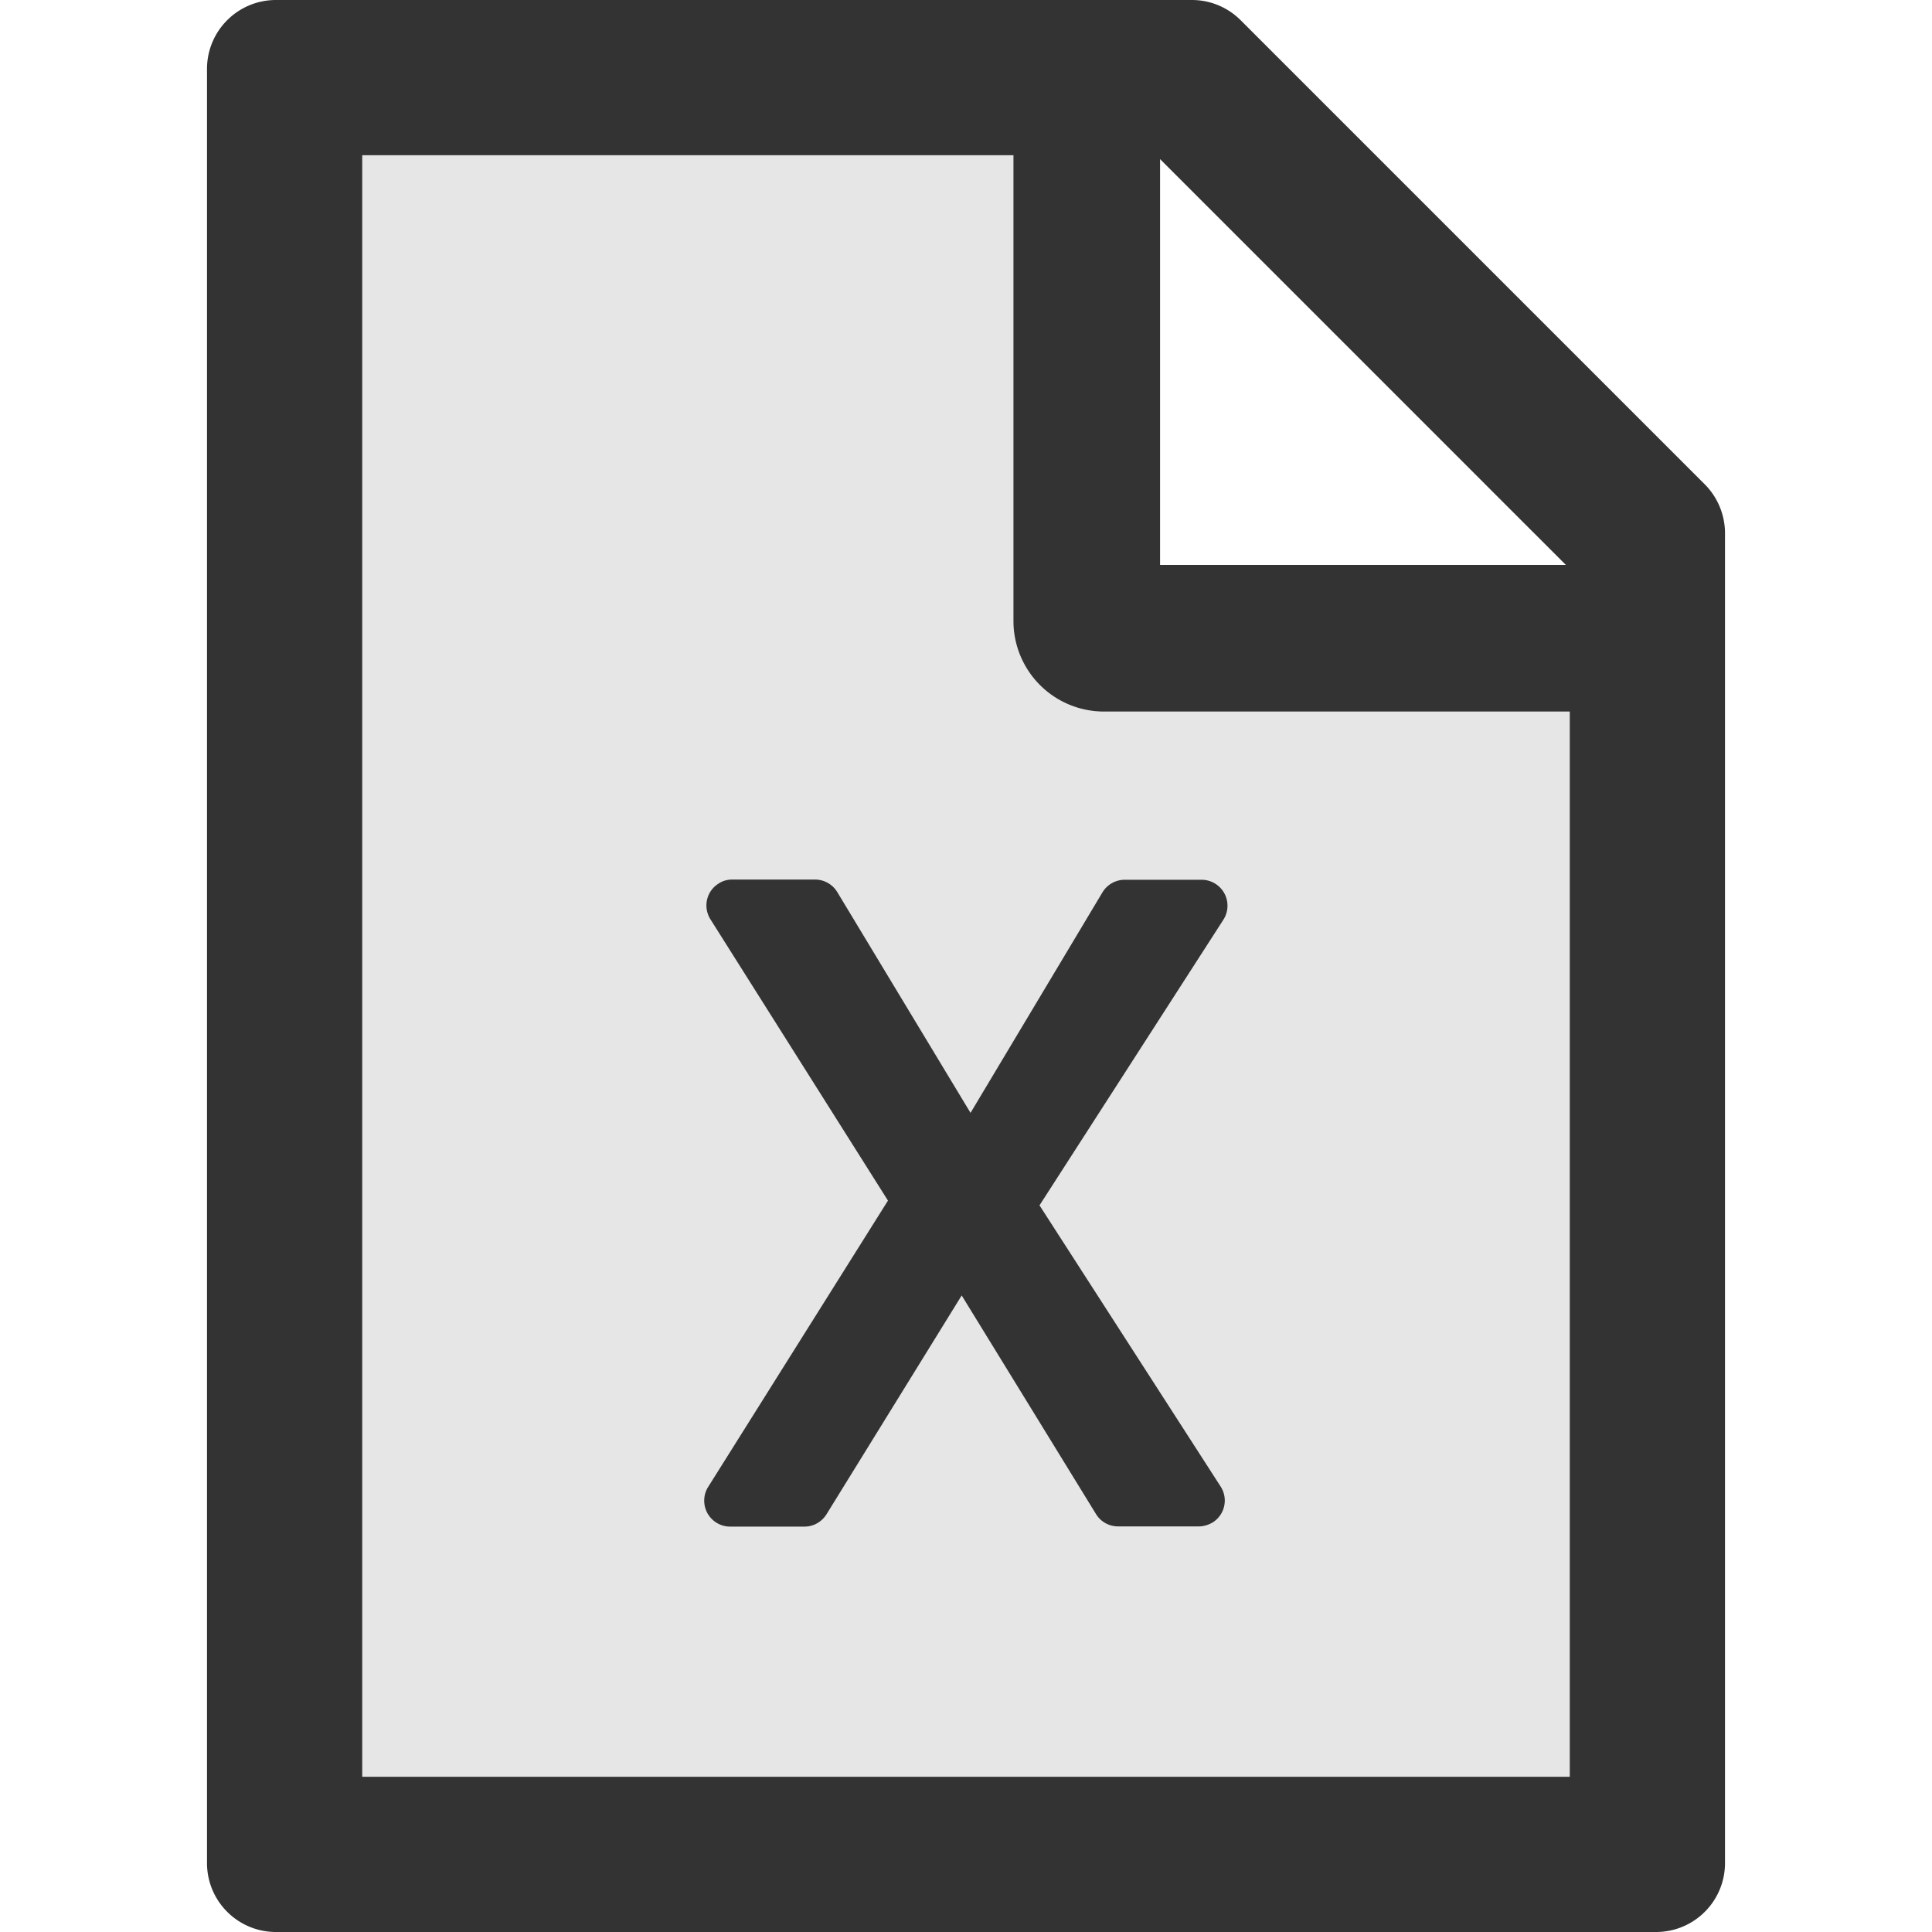
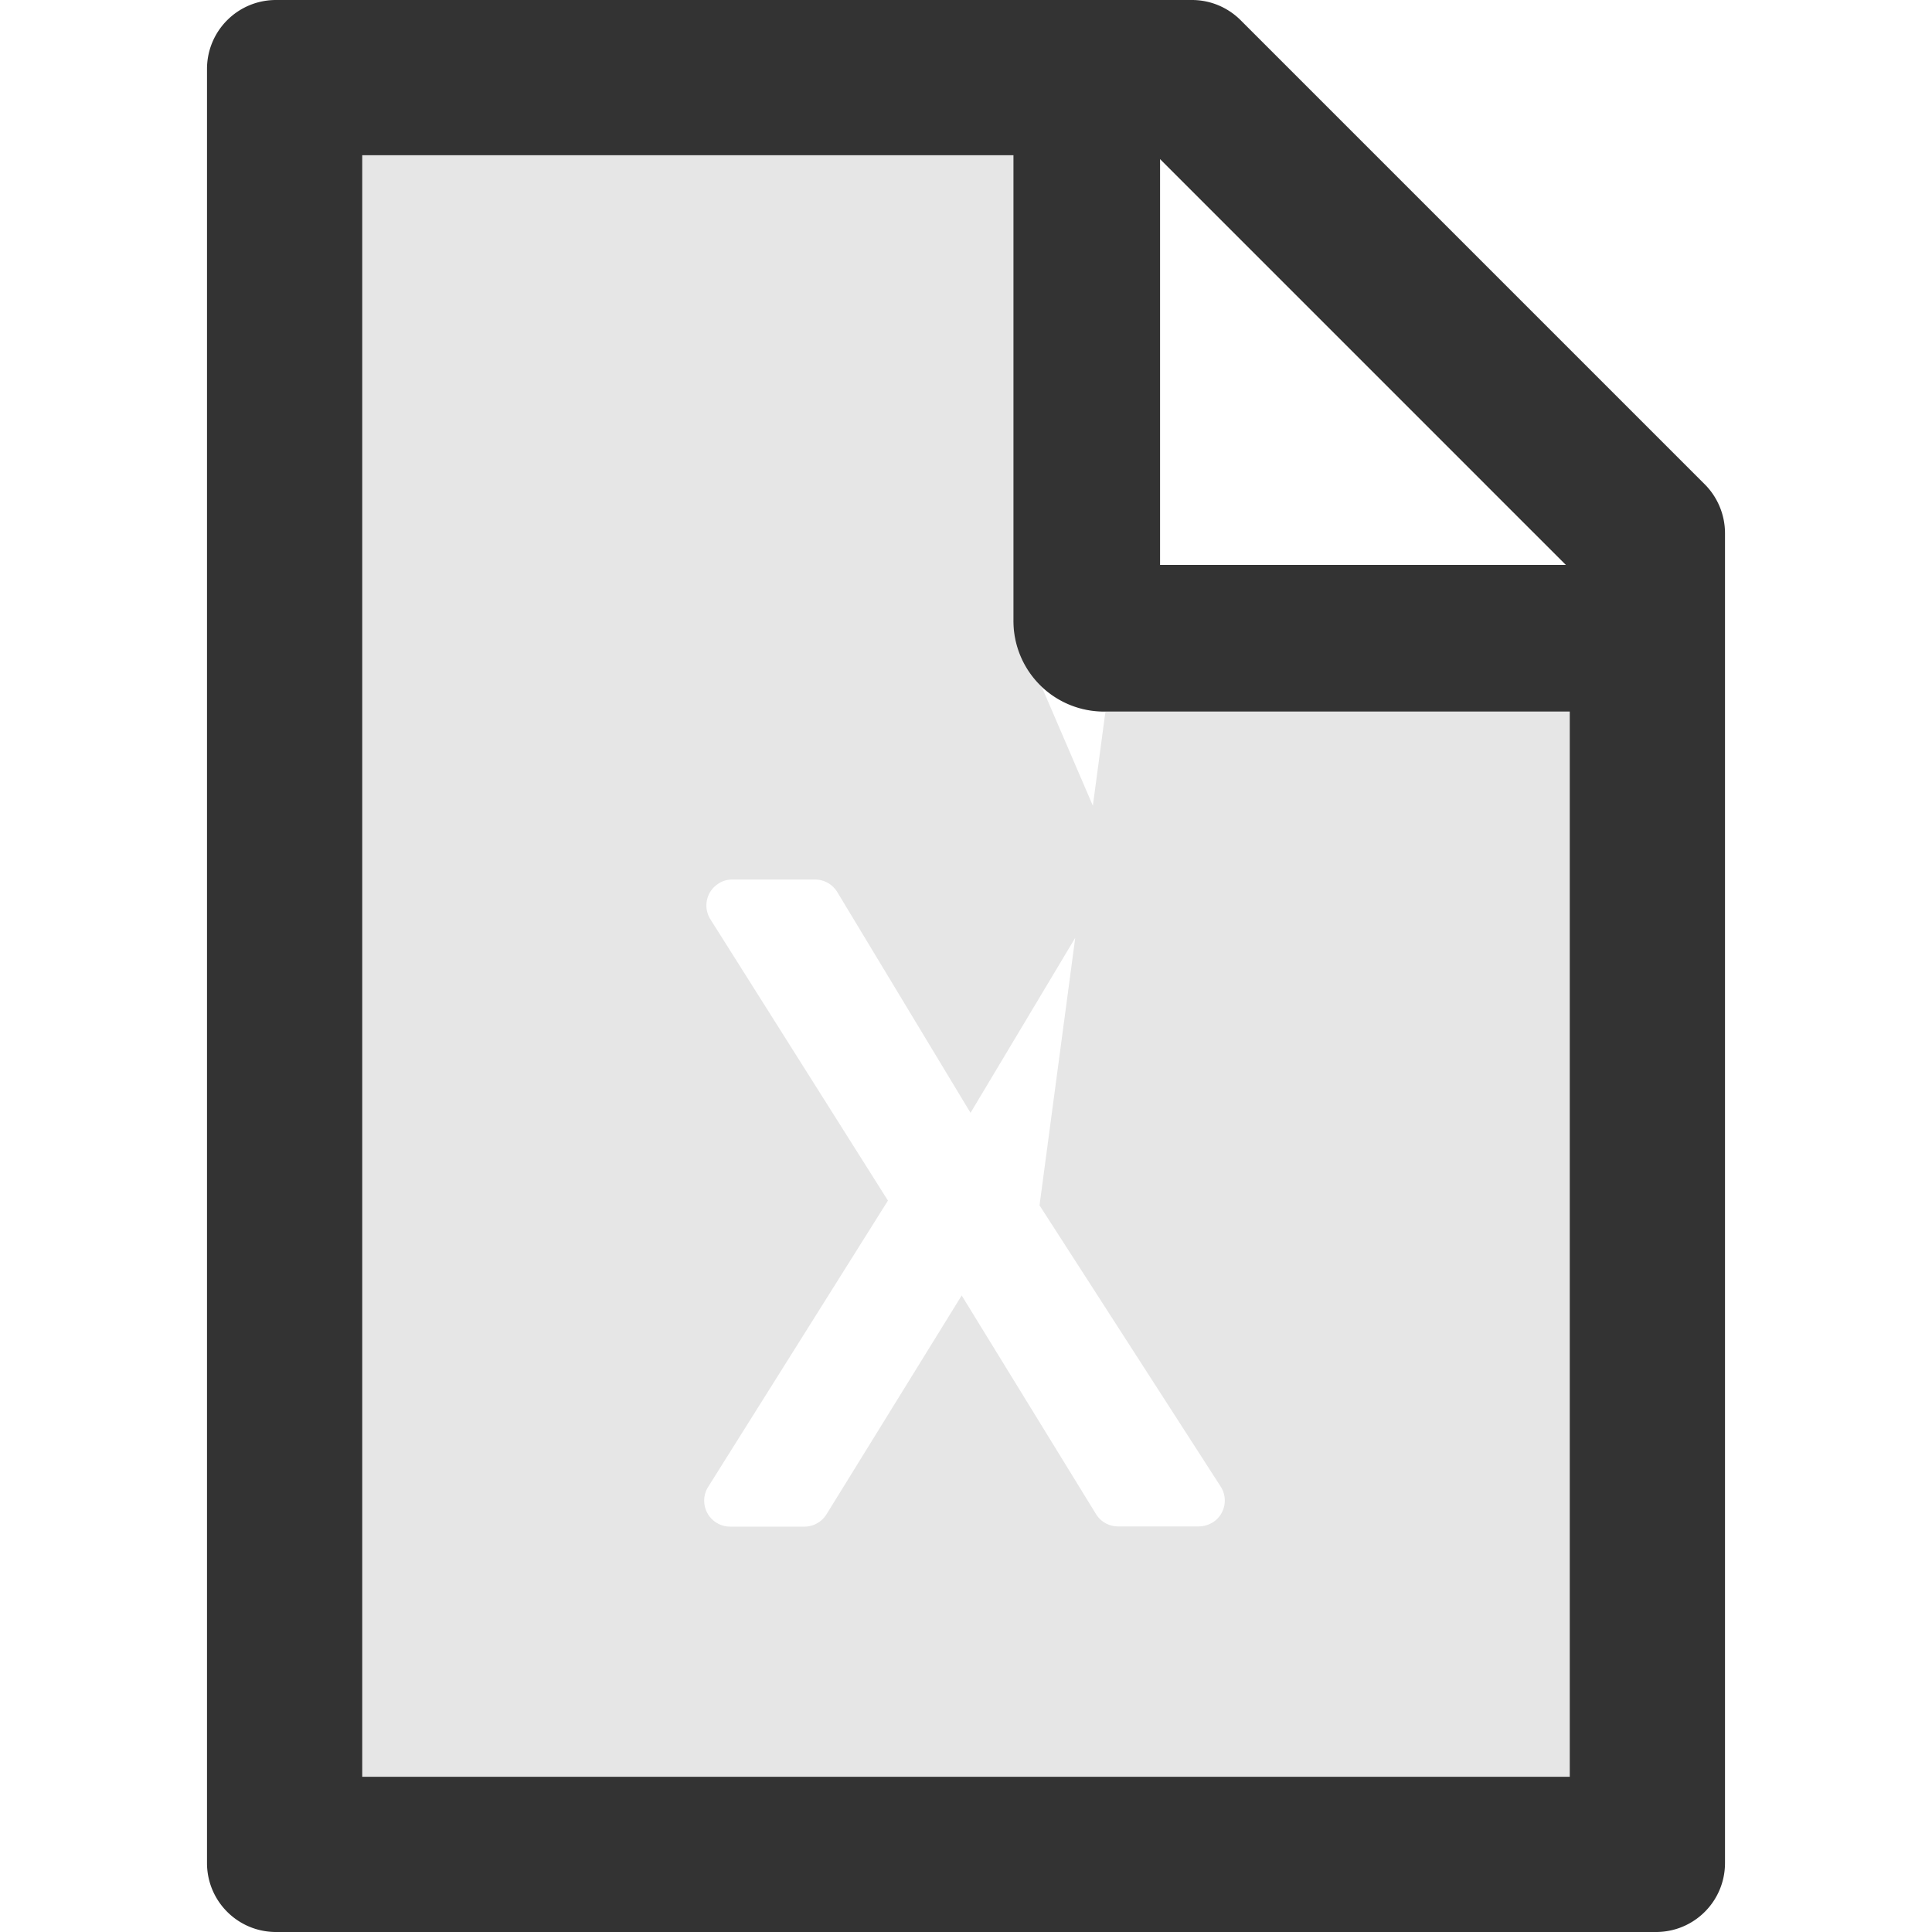
<svg xmlns="http://www.w3.org/2000/svg" viewBox="64 64 896 896" focusable="false">
-   <path d="M534 352V136H232v752h560V394H576a42 42 0 01-42-42zm51.6 120h35.7a12.04 12.04 0 0110.1 18.5L546.1 623l84 130.4c3.6 5.6 2 13-3.6 16.6-2 1.2-4.2 1.9-6.5 1.9h-37.5c-4.1 0-8-2.1-10.2-5.7L510 664.8l-62.7 101.5c-2.2 3.5-6 5.7-10.2 5.7h-34.5a12.04 12.04 0 01-10.2-18.4l83.4-132.8-82.3-130.4c-3.6-5.7-1.9-13.1 3.7-16.6 1.9-1.3 4.1-1.9 6.4-1.9H442c4.2 0 8.1 2.2 10.3 5.8l61.8 102.4 61.2-102.3c2.2-3.6 6.1-5.8 10.3-5.8z" fill="#E6E6E6" />
+   <path d="M534 352V136H232v752h560V394H576a42 42 0 01-42-42zh35.7a12.04 12.04 0 0110.1 18.5L546.1 623l84 130.4c3.6 5.6 2 13-3.6 16.6-2 1.2-4.2 1.9-6.5 1.9h-37.5c-4.1 0-8-2.1-10.2-5.7L510 664.8l-62.7 101.5c-2.2 3.5-6 5.7-10.2 5.7h-34.5a12.04 12.04 0 01-10.2-18.4l83.4-132.8-82.3-130.4c-3.6-5.7-1.9-13.1 3.7-16.6 1.9-1.3 4.1-1.9 6.4-1.9H442c4.2 0 8.1 2.2 10.3 5.8l61.8 102.4 61.2-102.3c2.2-3.6 6.1-5.8 10.3-5.8z" fill="#E6E6E6" />
  <path d="M854.6 288.6L639.4 73.4c-6-6-14.1-9.4-22.6-9.4H192c-17.7 0-32 14.3-32 32v832c0 17.7 14.3 32 32 32h640c17.7 0 32-14.3 32-32V311.3c0-8.5-3.4-16.7-9.4-22.7zM602 137.8L790.2 326H602V137.8zM792 888H232V136h302v216a42 42 0 0042 42h216v494z" fill="#333" />
-   <path d="M514.1 580.1l-61.8-102.4c-2.2-3.6-6.1-5.8-10.3-5.8h-38.4c-2.3 0-4.5.6-6.4 1.9-5.6 3.5-7.3 10.9-3.7 16.6l82.3 130.4-83.4 132.8a12.04 12.04 0 0010.2 18.4h34.5c4.2 0 8-2.2 10.2-5.7L510 664.8l62.3 101.4c2.2 3.6 6.1 5.7 10.2 5.7H620c2.3 0 4.5-.7 6.5-1.9 5.6-3.6 7.2-11 3.6-16.6l-84-130.4 85.3-132.5a12.04 12.04 0 00-10.1-18.5h-35.7c-4.2 0-8.1 2.2-10.3 5.8l-61.2 102.3z" fill="#333" />
</svg>